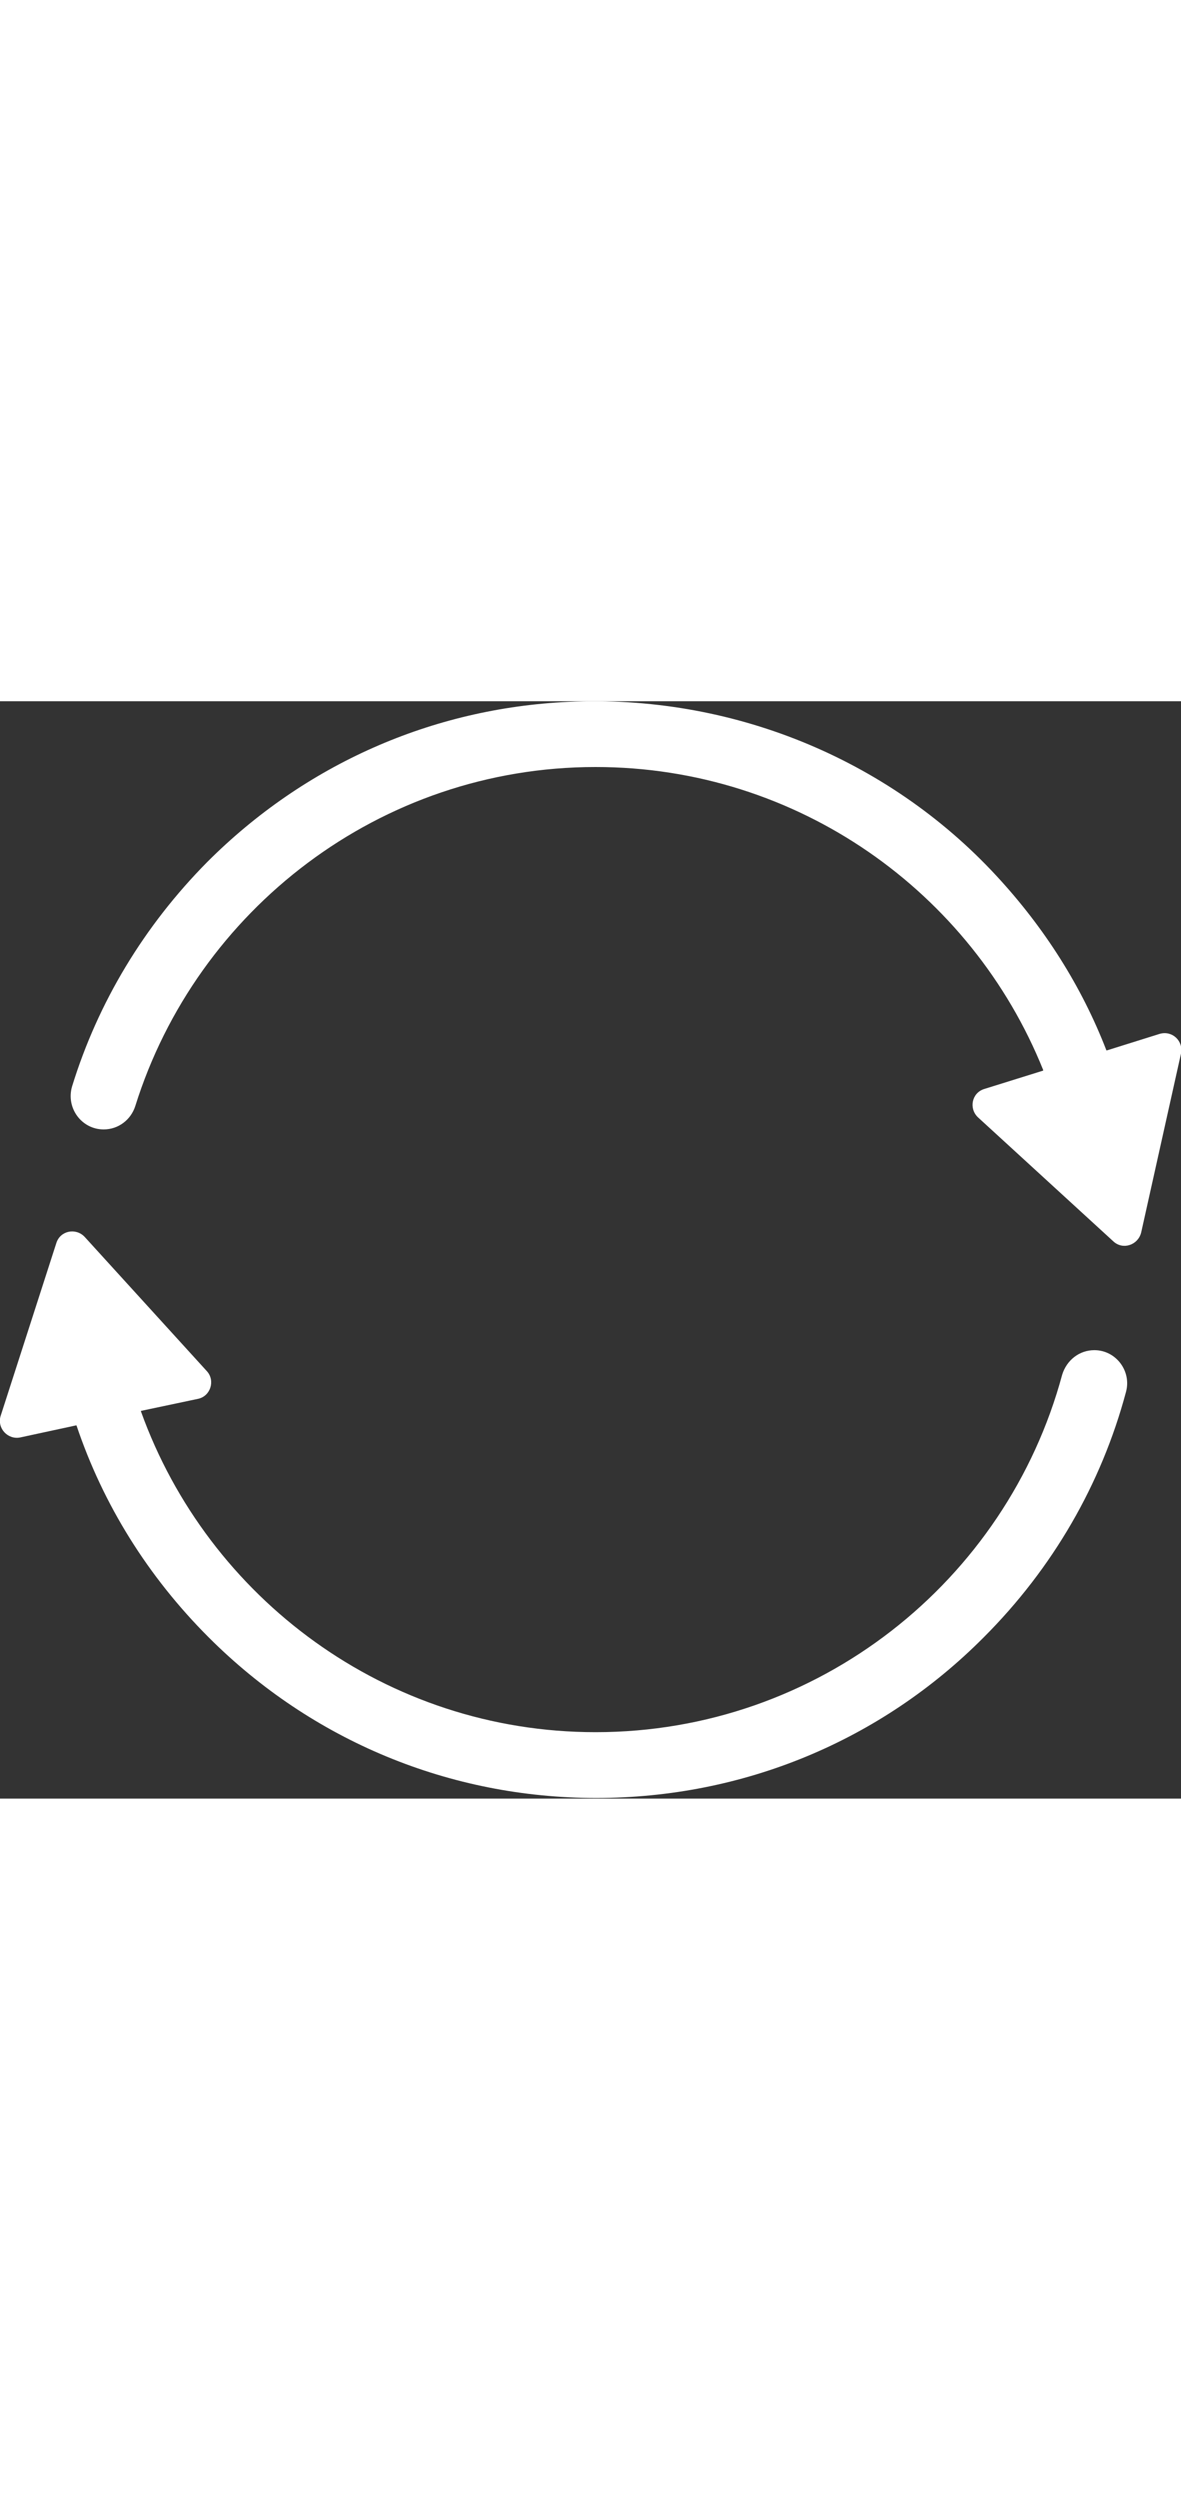
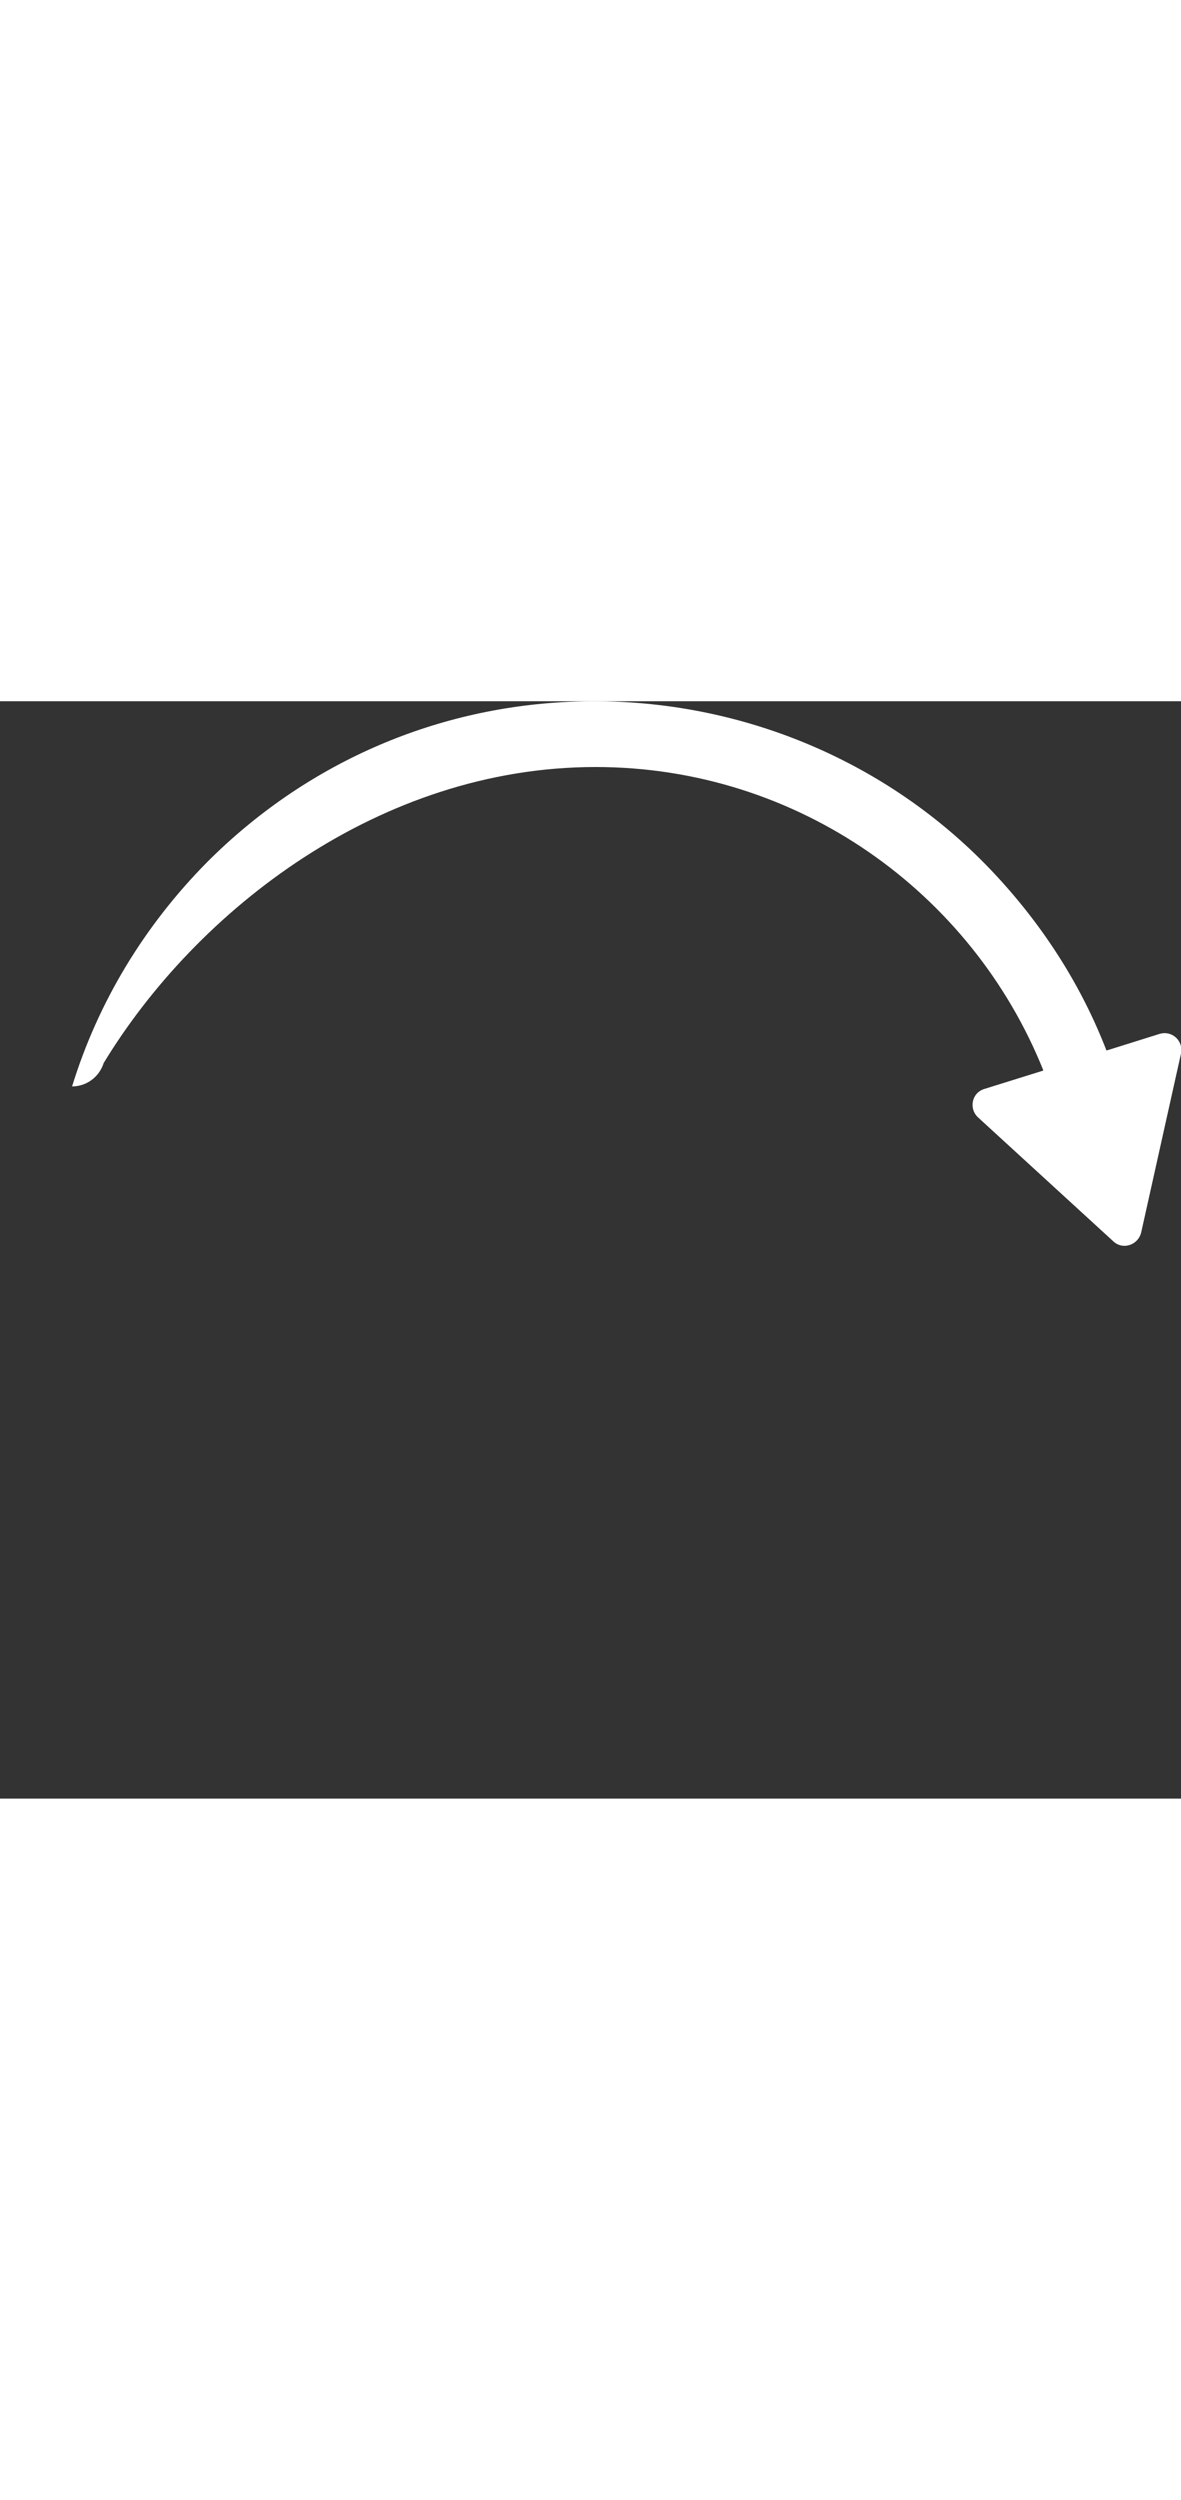
<svg xmlns="http://www.w3.org/2000/svg" width="82" viewBox="0 0 186.8 173.5" enable-background="new 0 0 186.8 173.5" xml:space="preserve">
  <rect x="0" y="0" width="186.8" height="173.5" fill="#333333" stroke="none" />
  <g>
-     <path fill="#FFFFFF" d="M94.2,10.4c32,0,59.5,19.8,70.8,47.9c0,0,0,0.1,0,0.1l-9.3,2.9c-2,0.6-2.5,3.1-1,4.5l21.4,19.6   c1.5,1.4,3.9,0.6,4.4-1.4l6.3-28.3c0.4-2-1.4-3.7-3.4-3.1l-8.3,2.6c0,0,0,0-0.1,0c-3.9-10.1-9.8-19.4-17.4-27.6   C140.3,8.9,115.4-1.1,89.9,0.1c-21.6,1-41.7,9.9-57.1,25.3C22.8,35.5,15.5,47.6,11.4,60.9c-1,3.4,1.5,6.8,5,6.8h0   c2.3,0,4.3-1.5,5-3.7C31.1,33,60.1,10.4,94.2,10.4z" />
-     <path fill="#FFFFFF" d="M94.2,163c-33.1,0-61.3-21.2-71.9-50.7c0,0,0-0.1,0-0.1l9-1.9c2-0.4,2.8-2.9,1.4-4.4L13.4,84.7   c-1.4-1.5-3.9-1-4.5,1L0.1,113c-0.6,1.9,1.1,3.8,3.1,3.4l8.8-1.9c0,0,0,0,0.1,0c4.2,12.5,11.3,23.9,20.9,33.5   c16.4,16.4,38.2,25.4,61.3,25.4c23.2,0,45-9,61.3-25.4c10.9-10.9,18.6-24.2,22.5-38.8c0.9-3.3-1.6-6.6-5-6.6l0,0   c-2.4,0-4.4,1.6-5.1,3.9C159.2,139.1,129.4,163,94.2,163z" />
+     <path fill="#FFFFFF" d="M94.2,10.4c32,0,59.5,19.8,70.8,47.9c0,0,0,0.1,0,0.1l-9.3,2.9c-2,0.6-2.5,3.1-1,4.5l21.4,19.6   c1.5,1.4,3.9,0.6,4.4-1.4l6.3-28.3c0.4-2-1.4-3.7-3.4-3.1l-8.3,2.6c0,0,0,0-0.1,0c-3.9-10.1-9.8-19.4-17.4-27.6   C140.3,8.9,115.4-1.1,89.9,0.1c-21.6,1-41.7,9.9-57.1,25.3C22.8,35.5,15.5,47.6,11.4,60.9h0   c2.3,0,4.3-1.5,5-3.7C31.1,33,60.1,10.4,94.2,10.4z" />
  </g>
</svg>